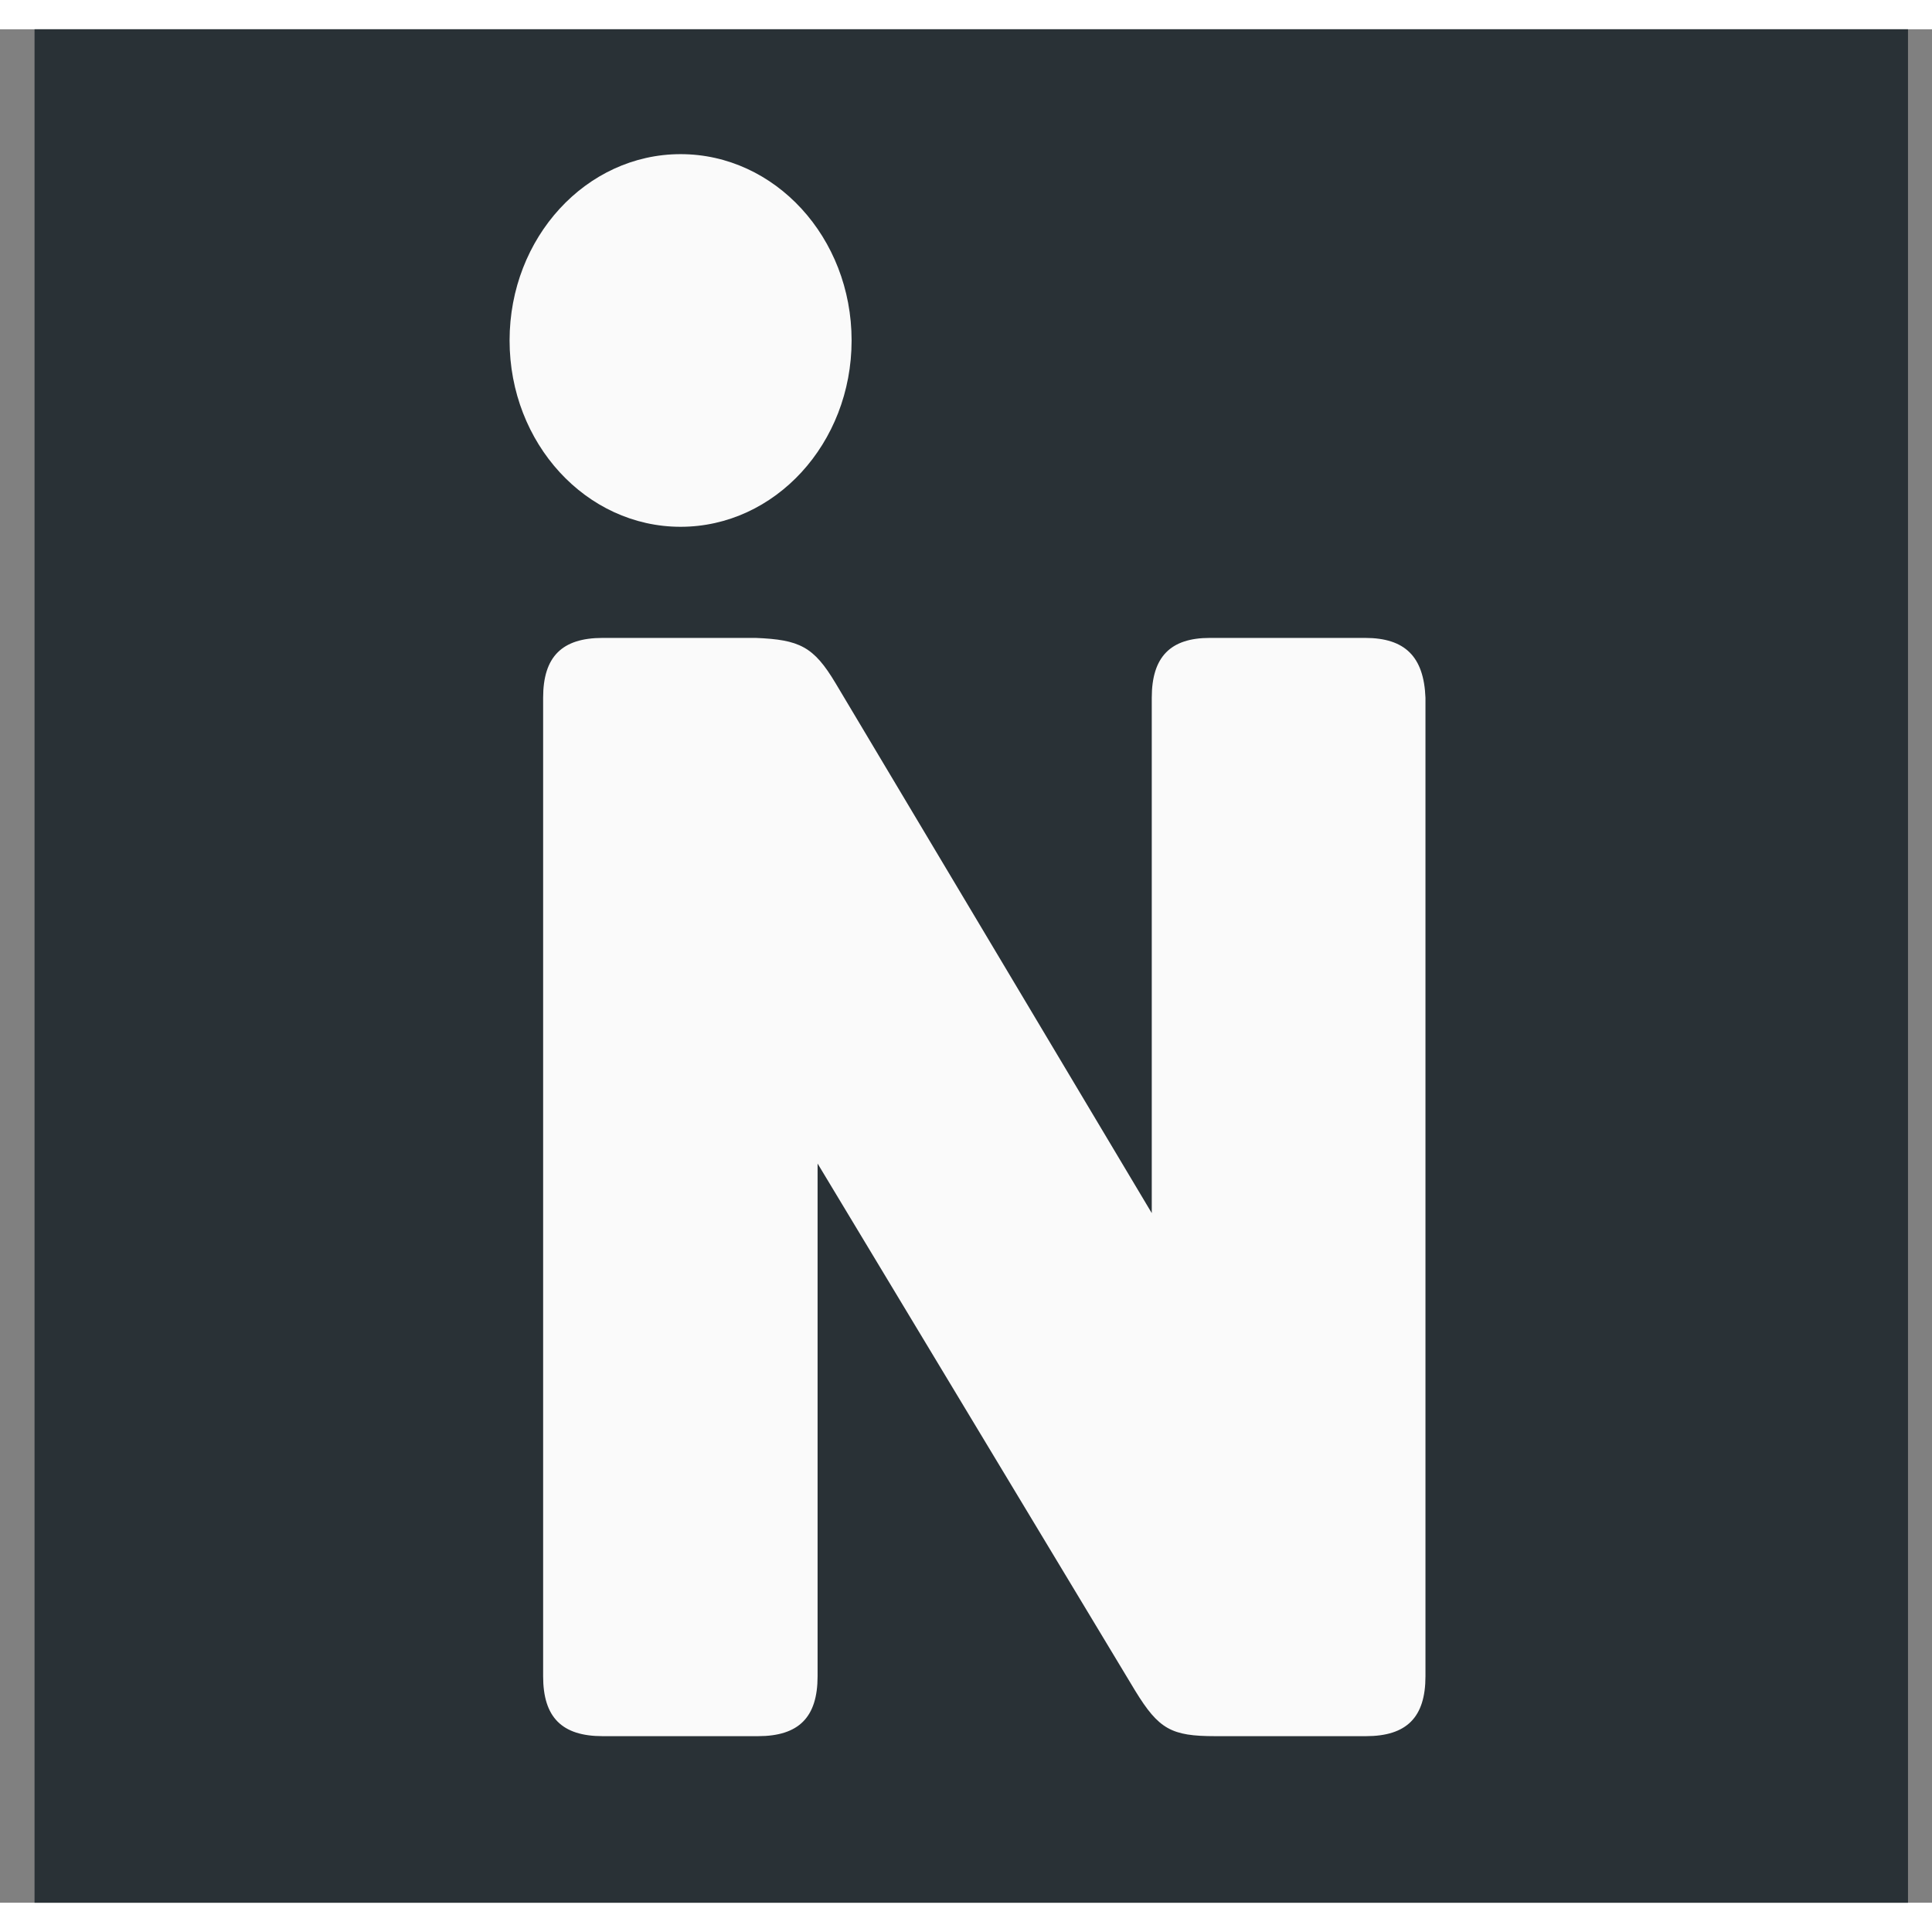
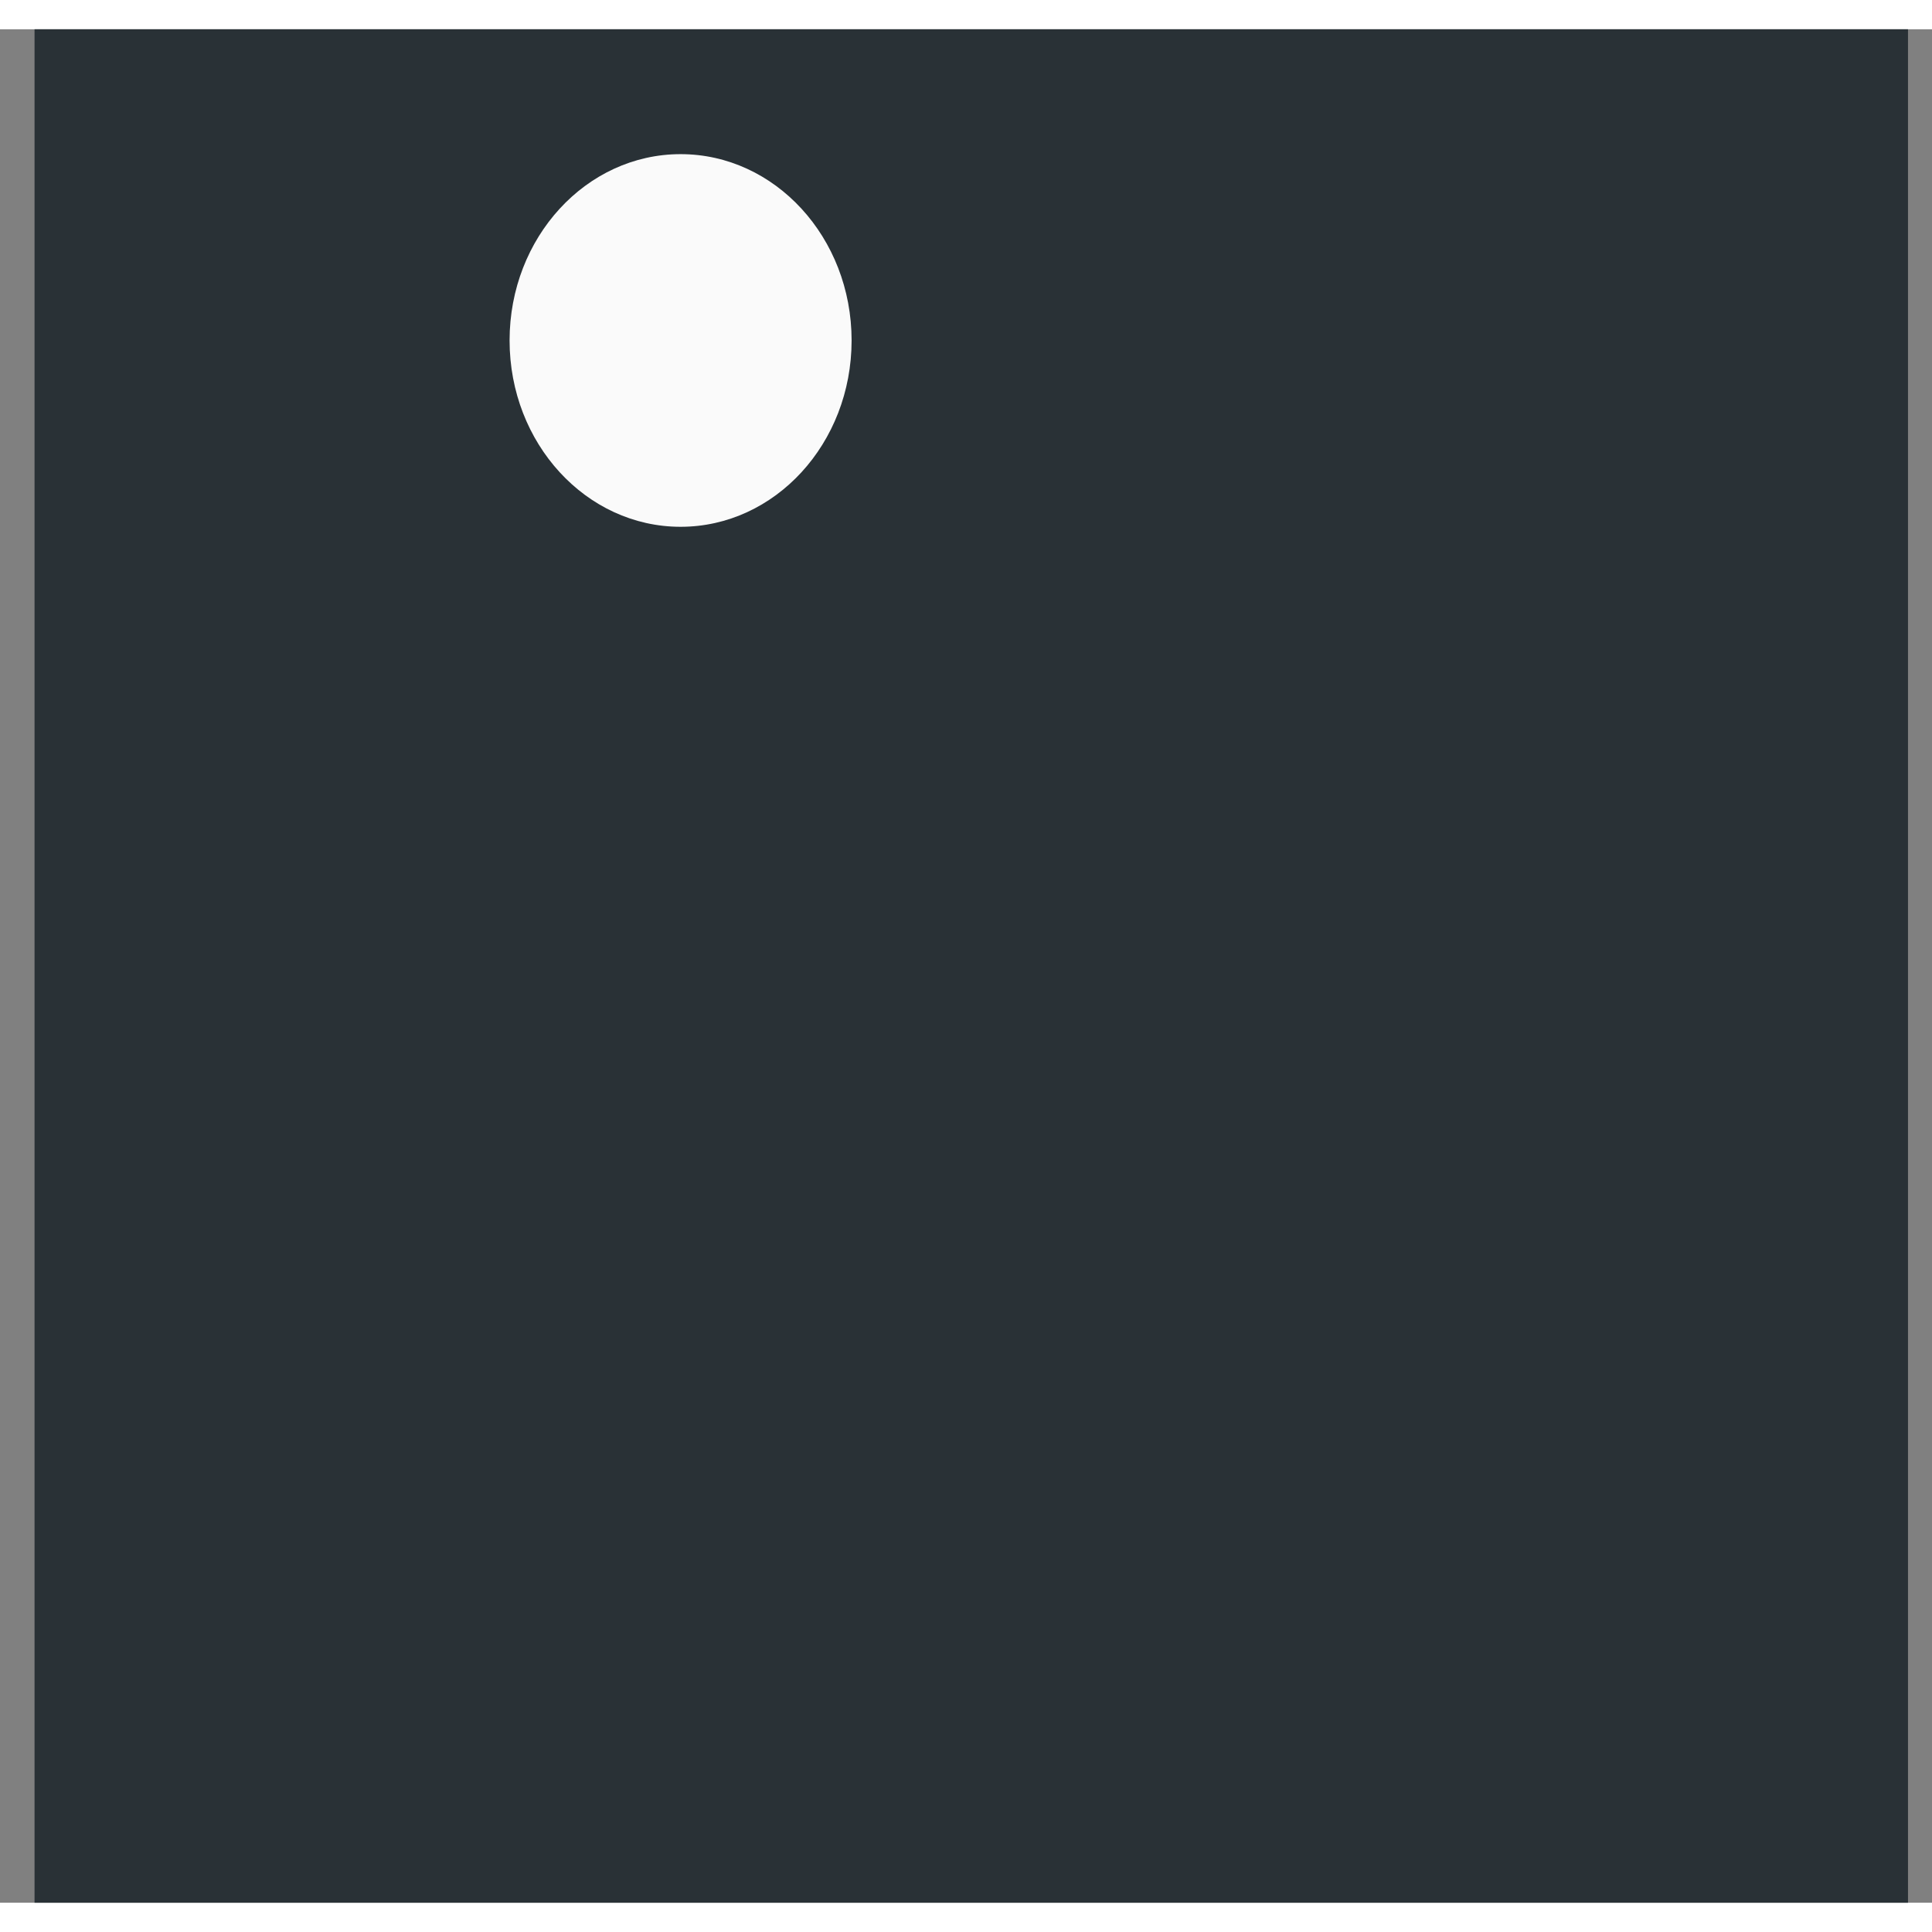
<svg xmlns="http://www.w3.org/2000/svg" width="32" height="32" viewBox="0 0 33 32" fill="none">
  <rect x="0" y="0" width="33" height="32" fill="#808080" stroke="none" />
  <path fill-rule="evenodd" clip-rule="evenodd" d="M0.59 0C11.257 0 21.924 0 32.59 0C32.59 10.667 32.59 21.333 32.59 32C21.924 32 11.257 32 0.59 32C0.59 21.333 0.59 10.667 0.59 0Z" fill="#293136" />
-   <path d="M23.317 10.396H20.664C19.994 10.396 19.673 10.718 19.673 11.418V20.221L14.273 11.171C13.898 10.543 13.657 10.426 12.907 10.396H10.294C9.598 10.396 9.277 10.718 9.277 11.418V28.133C9.277 28.833 9.598 29.155 10.294 29.155H12.947C13.643 29.155 13.965 28.833 13.965 28.133V19.374L19.391 28.381C19.794 29.038 20.008 29.155 20.758 29.155H23.331C24.027 29.155 24.348 28.833 24.348 28.133V11.418C24.321 10.718 24 10.396 23.317 10.396Z" fill="#FAFAFA" />
  <path d="M11.625 8.498C13.238 8.498 14.546 7.073 14.546 5.315C14.546 3.558 13.238 2.133 11.625 2.133C10.012 2.133 8.704 3.558 8.704 5.315C8.704 7.073 10.012 8.498 11.625 8.498Z" fill="#FAFAFA" />
</svg>